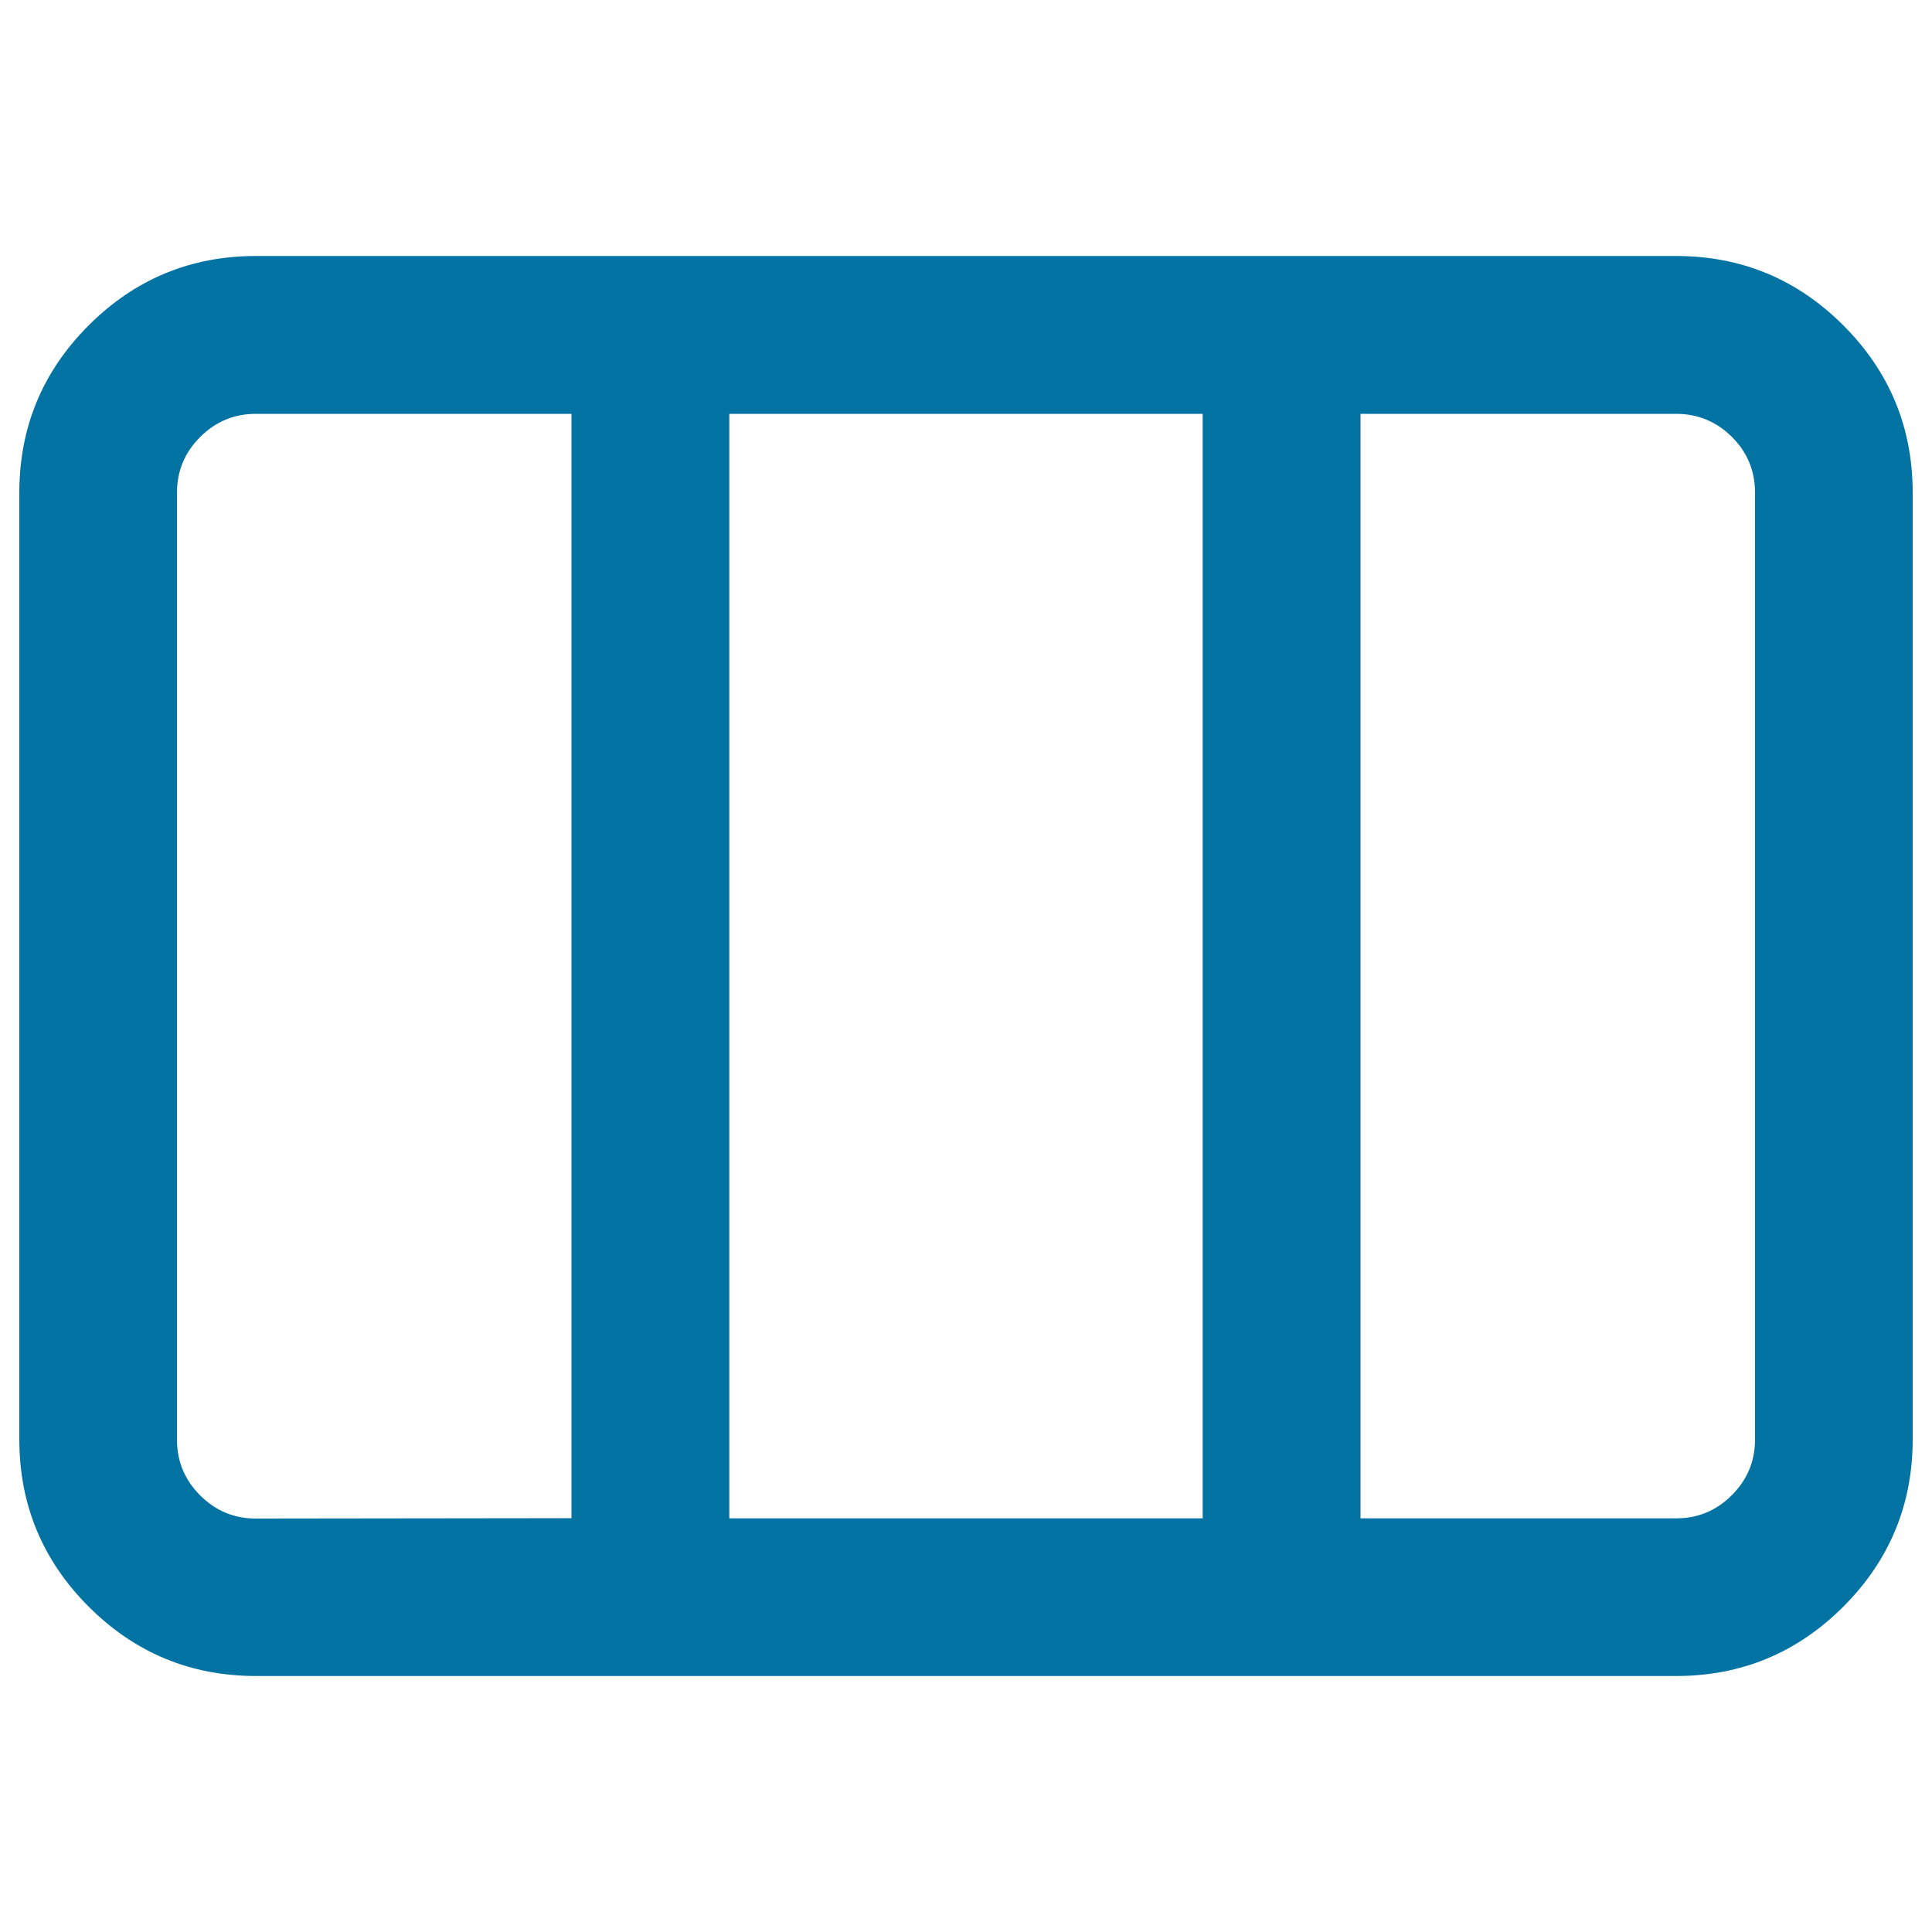
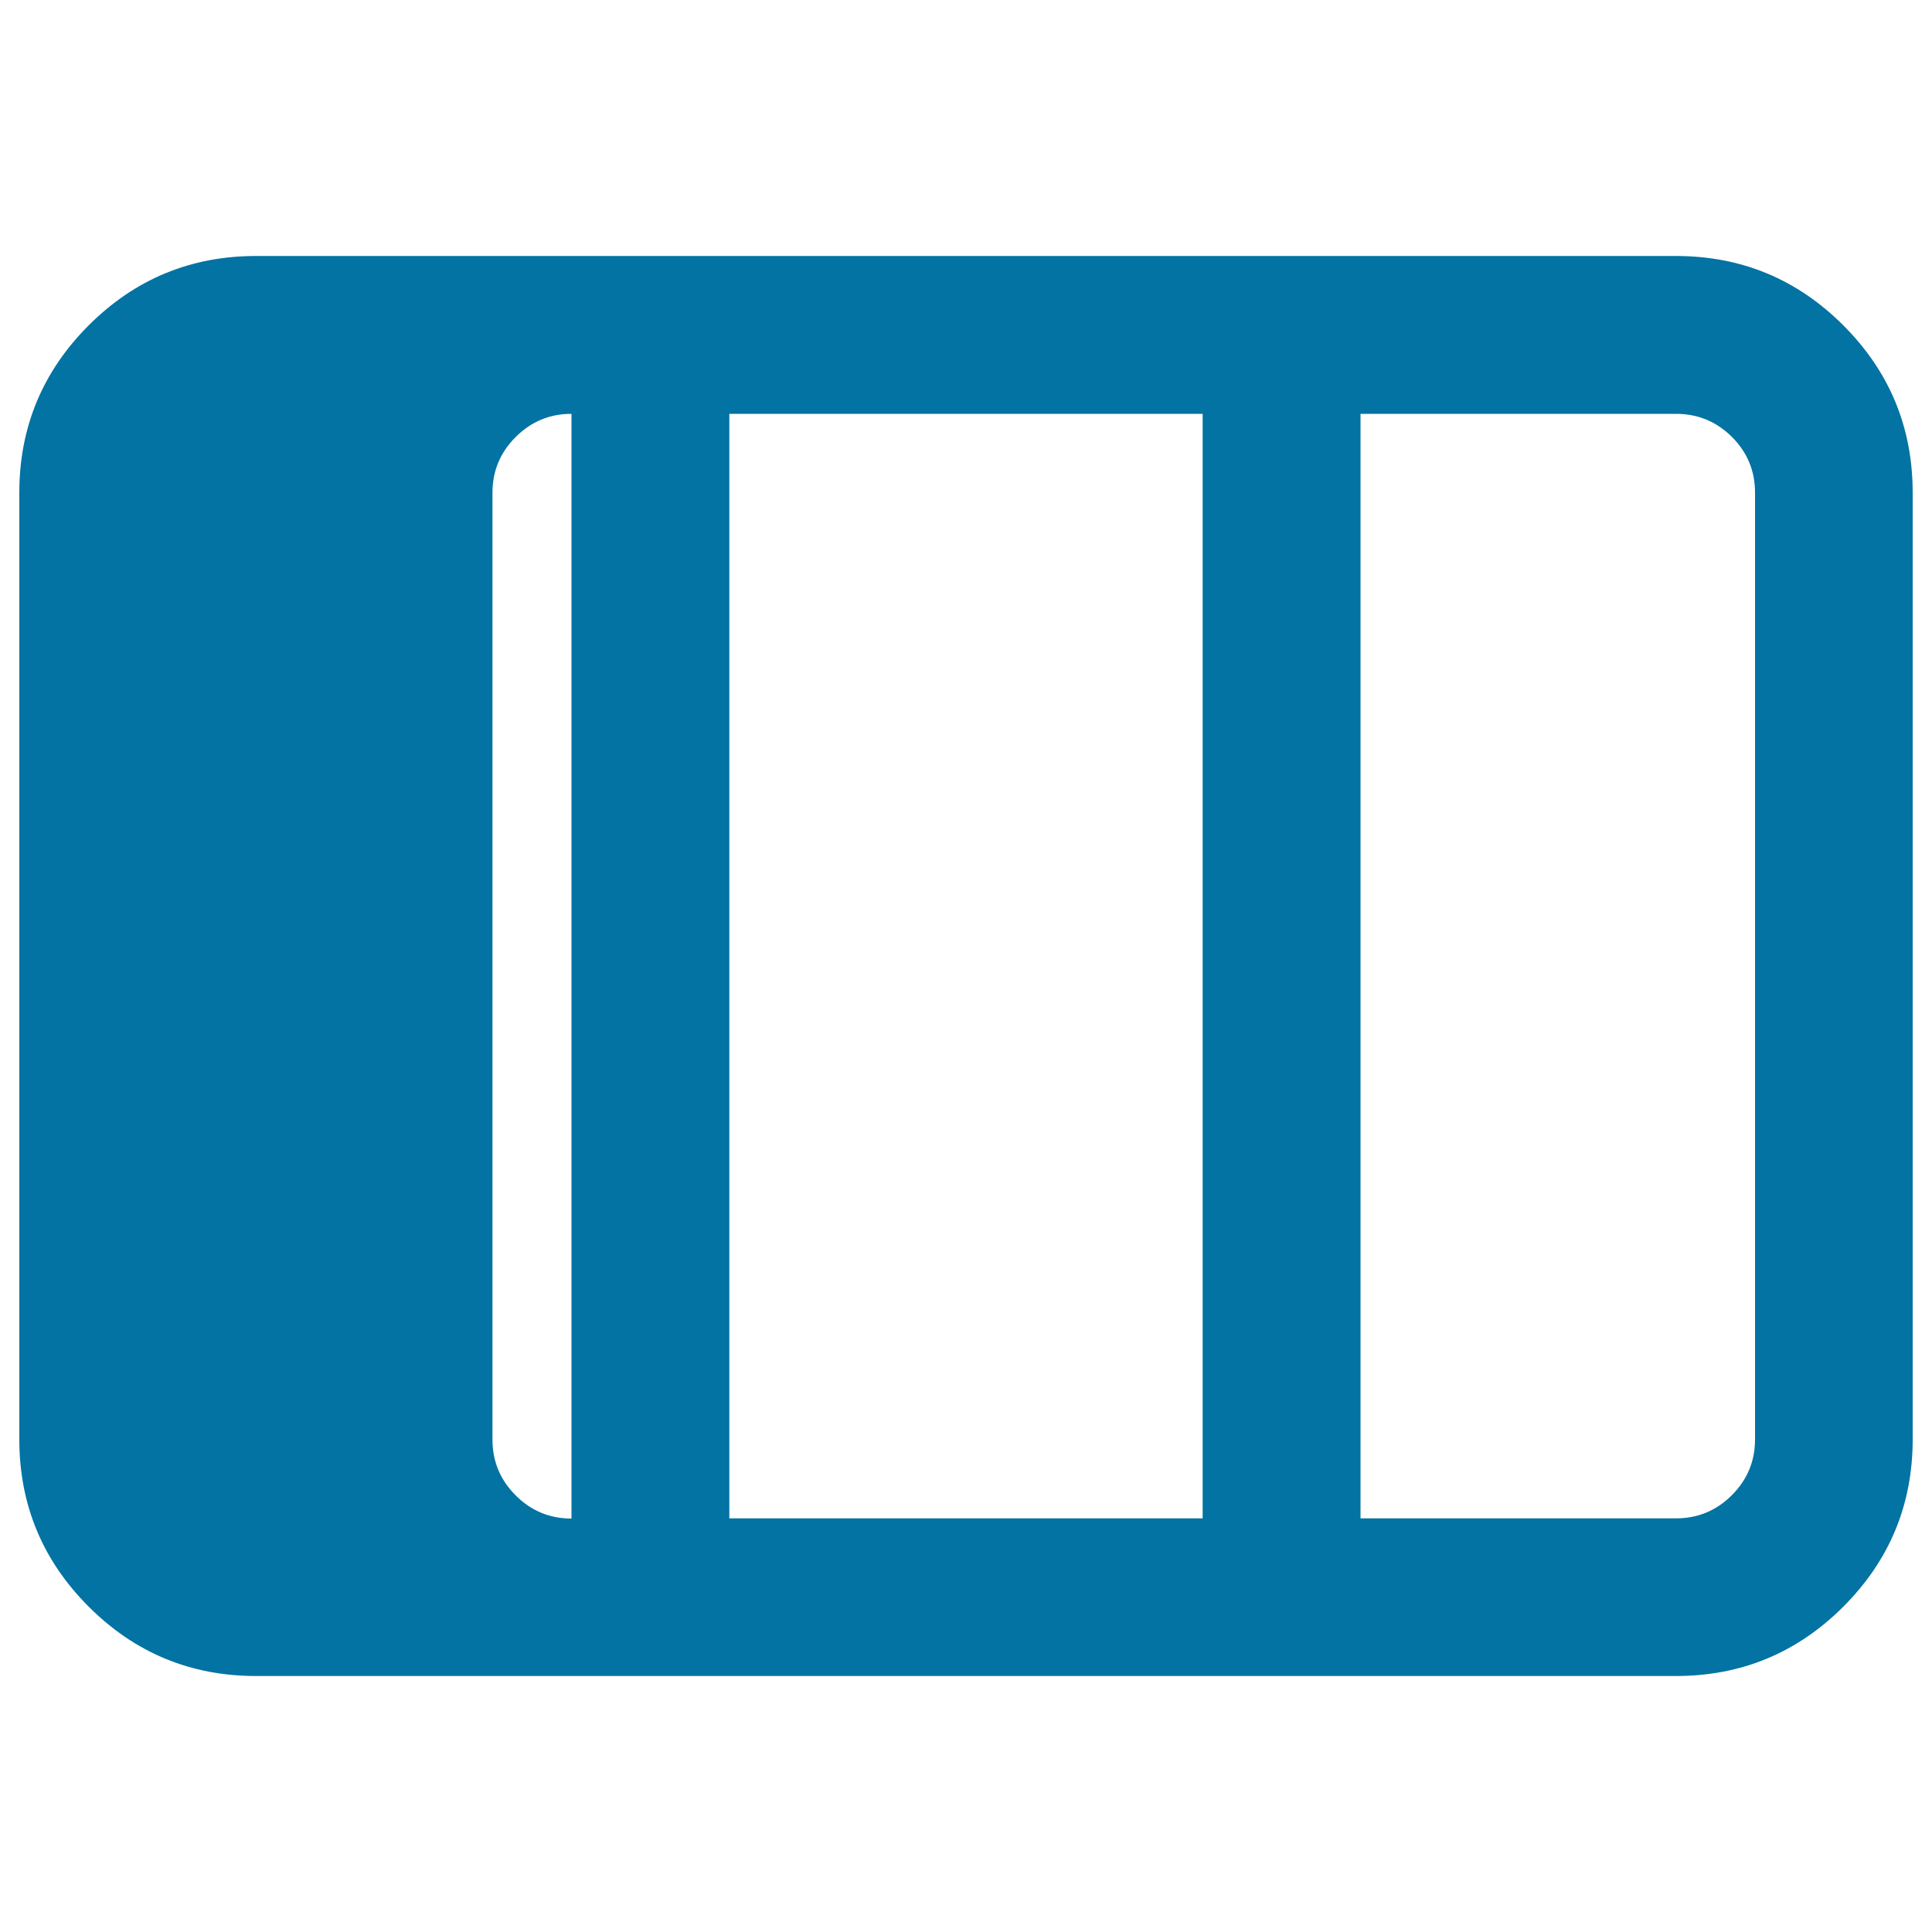
<svg xmlns="http://www.w3.org/2000/svg" viewBox="0 0 1000 1000" style="fill:#0273a2">
  <title>Columns SVG icon</title>
  <g>
-     <path d="M132.5,132.5h735c33.8,0,62.7,12,86.6,35.9S990,221.2,990,255v490c0,33.8-12,62.7-35.9,86.6s-52.8,35.9-86.6,35.9h-735c-33.8,0-62.7-12-86.6-35.9S10,778.8,10,745V255c0-33.8,12-62.7,35.9-86.6S98.7,132.5,132.5,132.5z M295.8,785.8V214.2H132.5c-11.3,0-20.9,4-28.9,12c-8,8-12,17.6-12,28.9v490c0,11.3,4,20.9,12,28.9c8,8,17.6,12,28.9,12L295.8,785.8L295.8,785.8z M622.5,785.8V214.2h-245v571.7H622.5z M867.5,214.2H704.2v571.7h163.3c11.3,0,20.9-4,28.9-12c8-8,12-17.6,12-28.9V255c0-11.3-4-20.9-12-28.9C888.4,218.2,878.8,214.2,867.5,214.2L867.5,214.2z" />
+     <path d="M132.5,132.5h735c33.8,0,62.7,12,86.6,35.9S990,221.2,990,255v490c0,33.8-12,62.7-35.9,86.6s-52.8,35.9-86.6,35.9h-735c-33.8,0-62.7-12-86.6-35.9S10,778.8,10,745V255c0-33.8,12-62.7,35.9-86.6S98.7,132.5,132.5,132.5z M295.8,785.8V214.2c-11.3,0-20.9,4-28.9,12c-8,8-12,17.6-12,28.9v490c0,11.3,4,20.9,12,28.9c8,8,17.6,12,28.9,12L295.8,785.8L295.8,785.8z M622.5,785.8V214.2h-245v571.7H622.5z M867.5,214.2H704.2v571.7h163.3c11.3,0,20.9-4,28.9-12c8-8,12-17.6,12-28.9V255c0-11.3-4-20.9-12-28.9C888.4,218.2,878.8,214.2,867.5,214.2L867.5,214.2z" />
  </g>
</svg>